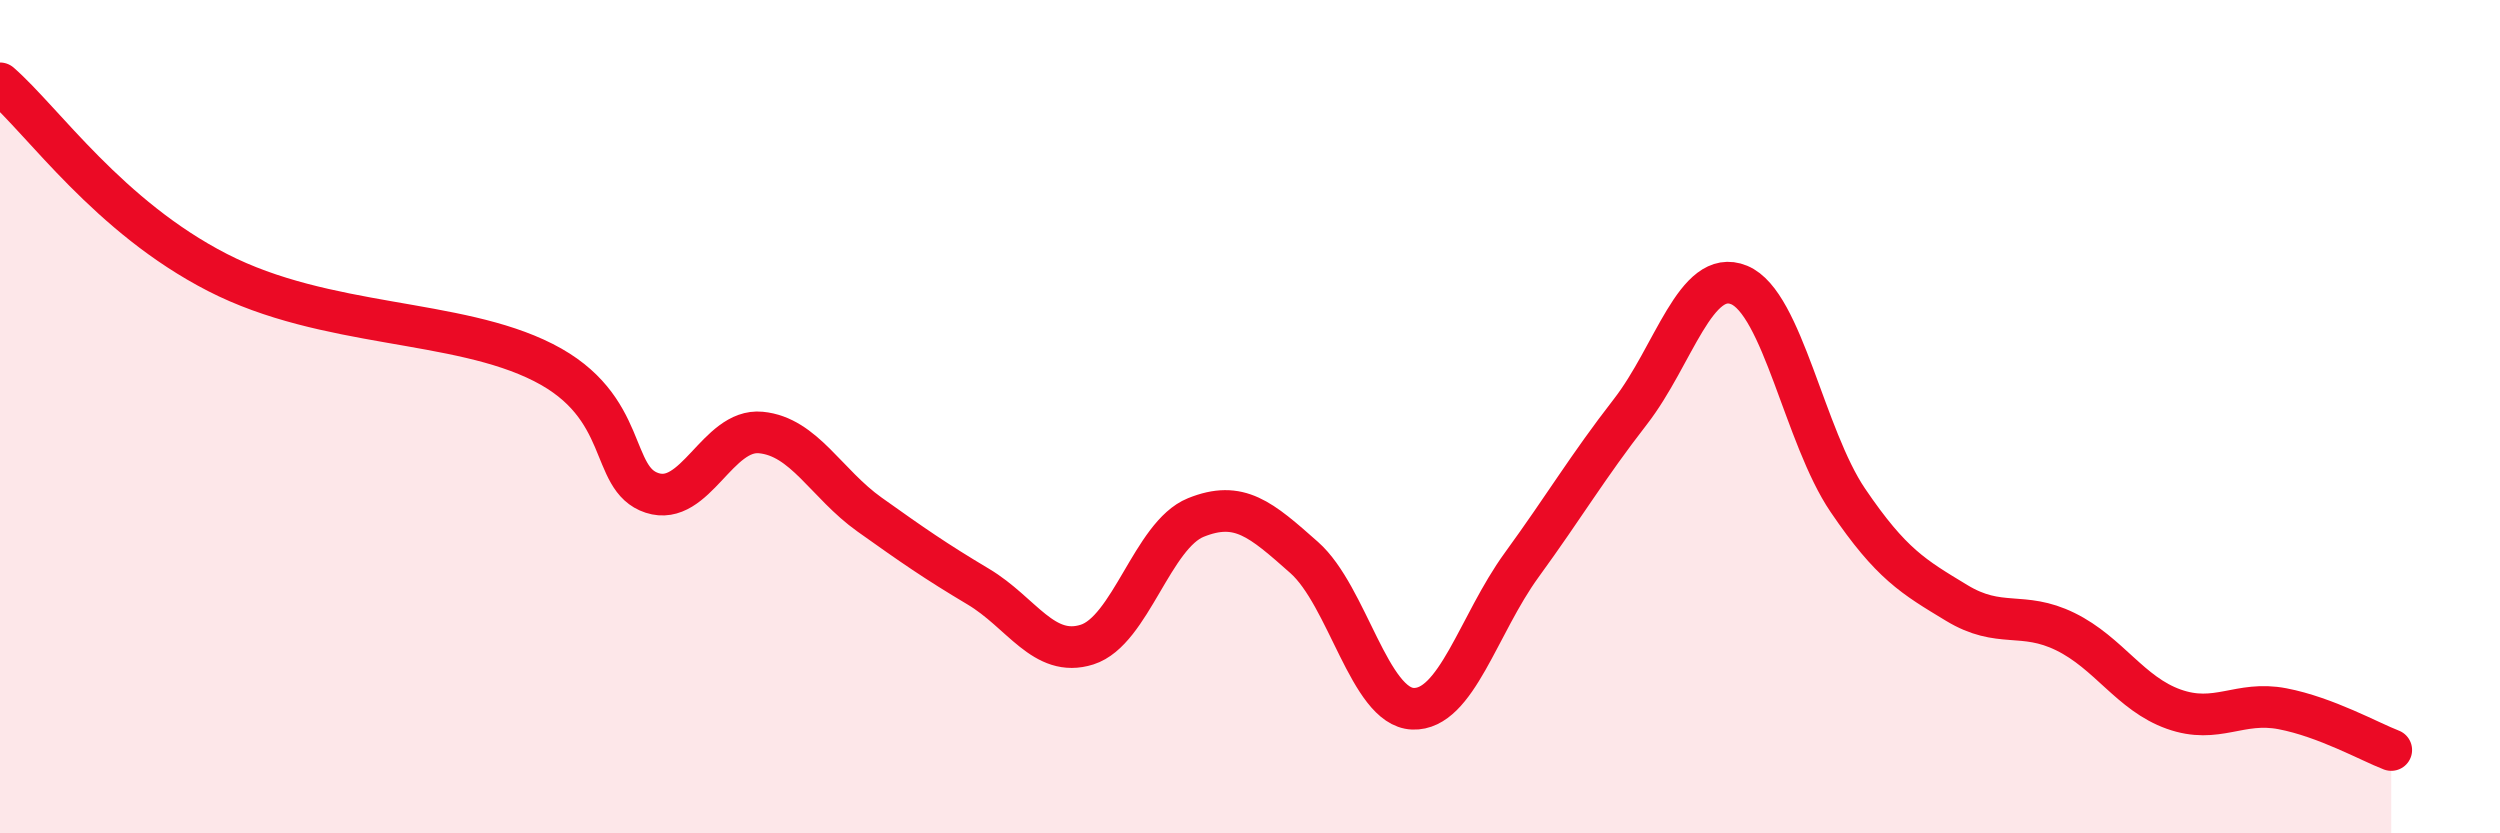
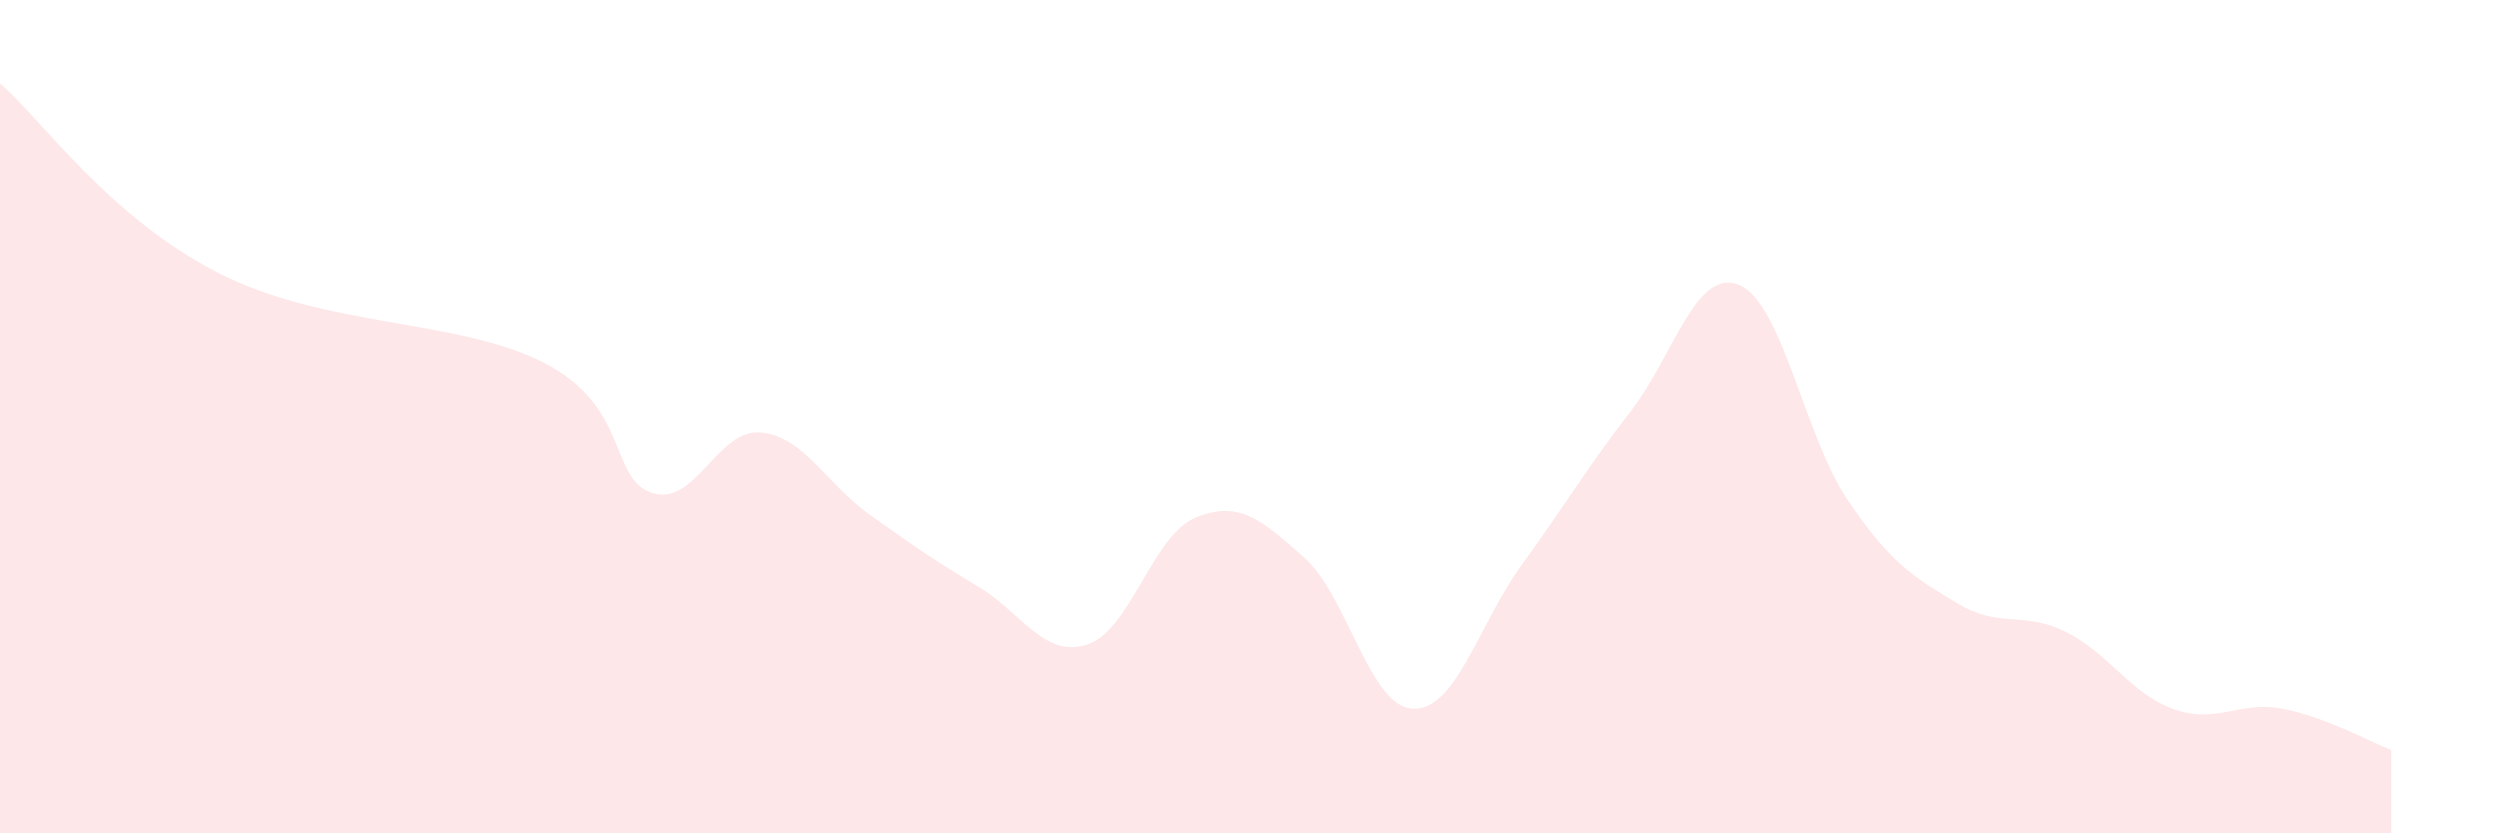
<svg xmlns="http://www.w3.org/2000/svg" width="60" height="20" viewBox="0 0 60 20">
  <path d="M 0,2 C 1.04,2.91 2.61,5.2 5.22,6.54 C 7.83,7.88 10.95,7.64 13.04,8.7 C 15.13,9.76 14.61,11.49 15.65,11.83 C 16.69,12.17 17.22,10.28 18.26,10.38 C 19.3,10.48 19.83,11.61 20.87,12.35 C 21.91,13.09 22.44,13.46 23.48,14.08 C 24.52,14.7 25.05,15.8 26.09,15.47 C 27.13,15.14 27.66,12.84 28.7,12.42 C 29.74,12 30.26,12.46 31.3,13.38 C 32.34,14.3 32.87,16.97 33.91,17.01 C 34.95,17.05 35.48,14.99 36.52,13.56 C 37.56,12.13 38.09,11.22 39.13,9.88 C 40.17,8.54 40.7,6.41 41.74,6.84 C 42.78,7.27 43.31,10.48 44.35,12.01 C 45.39,13.54 45.92,13.84 46.96,14.47 C 48,15.1 48.53,14.65 49.57,15.16 C 50.61,15.67 51.13,16.65 52.17,17.02 C 53.21,17.39 53.74,16.81 54.78,17.01 C 55.82,17.21 56.87,17.8 57.39,18L57.39 20L0 20Z" fill="#EB0A25" opacity="0.1" stroke-linecap="round" stroke-linejoin="round" />
-   <path d="M 0,2 C 1.04,2.91 2.61,5.2 5.22,6.54 C 7.83,7.88 10.95,7.64 13.04,8.7 C 15.13,9.76 14.61,11.49 15.65,11.83 C 16.69,12.17 17.22,10.28 18.26,10.38 C 19.3,10.48 19.83,11.61 20.87,12.35 C 21.91,13.09 22.44,13.46 23.48,14.08 C 24.52,14.7 25.05,15.8 26.09,15.47 C 27.13,15.14 27.66,12.84 28.7,12.42 C 29.74,12 30.26,12.46 31.3,13.38 C 32.34,14.3 32.87,16.97 33.91,17.01 C 34.95,17.05 35.48,14.99 36.52,13.56 C 37.56,12.13 38.09,11.22 39.13,9.88 C 40.17,8.54 40.7,6.41 41.74,6.84 C 42.78,7.27 43.31,10.48 44.35,12.01 C 45.39,13.54 45.92,13.84 46.96,14.47 C 48,15.1 48.53,14.65 49.57,15.16 C 50.61,15.67 51.13,16.65 52.17,17.02 C 53.21,17.39 53.74,16.81 54.78,17.01 C 55.82,17.21 56.87,17.8 57.39,18" stroke="#EB0A25" stroke-width="1" fill="none" stroke-linecap="round" stroke-linejoin="round" />
</svg>